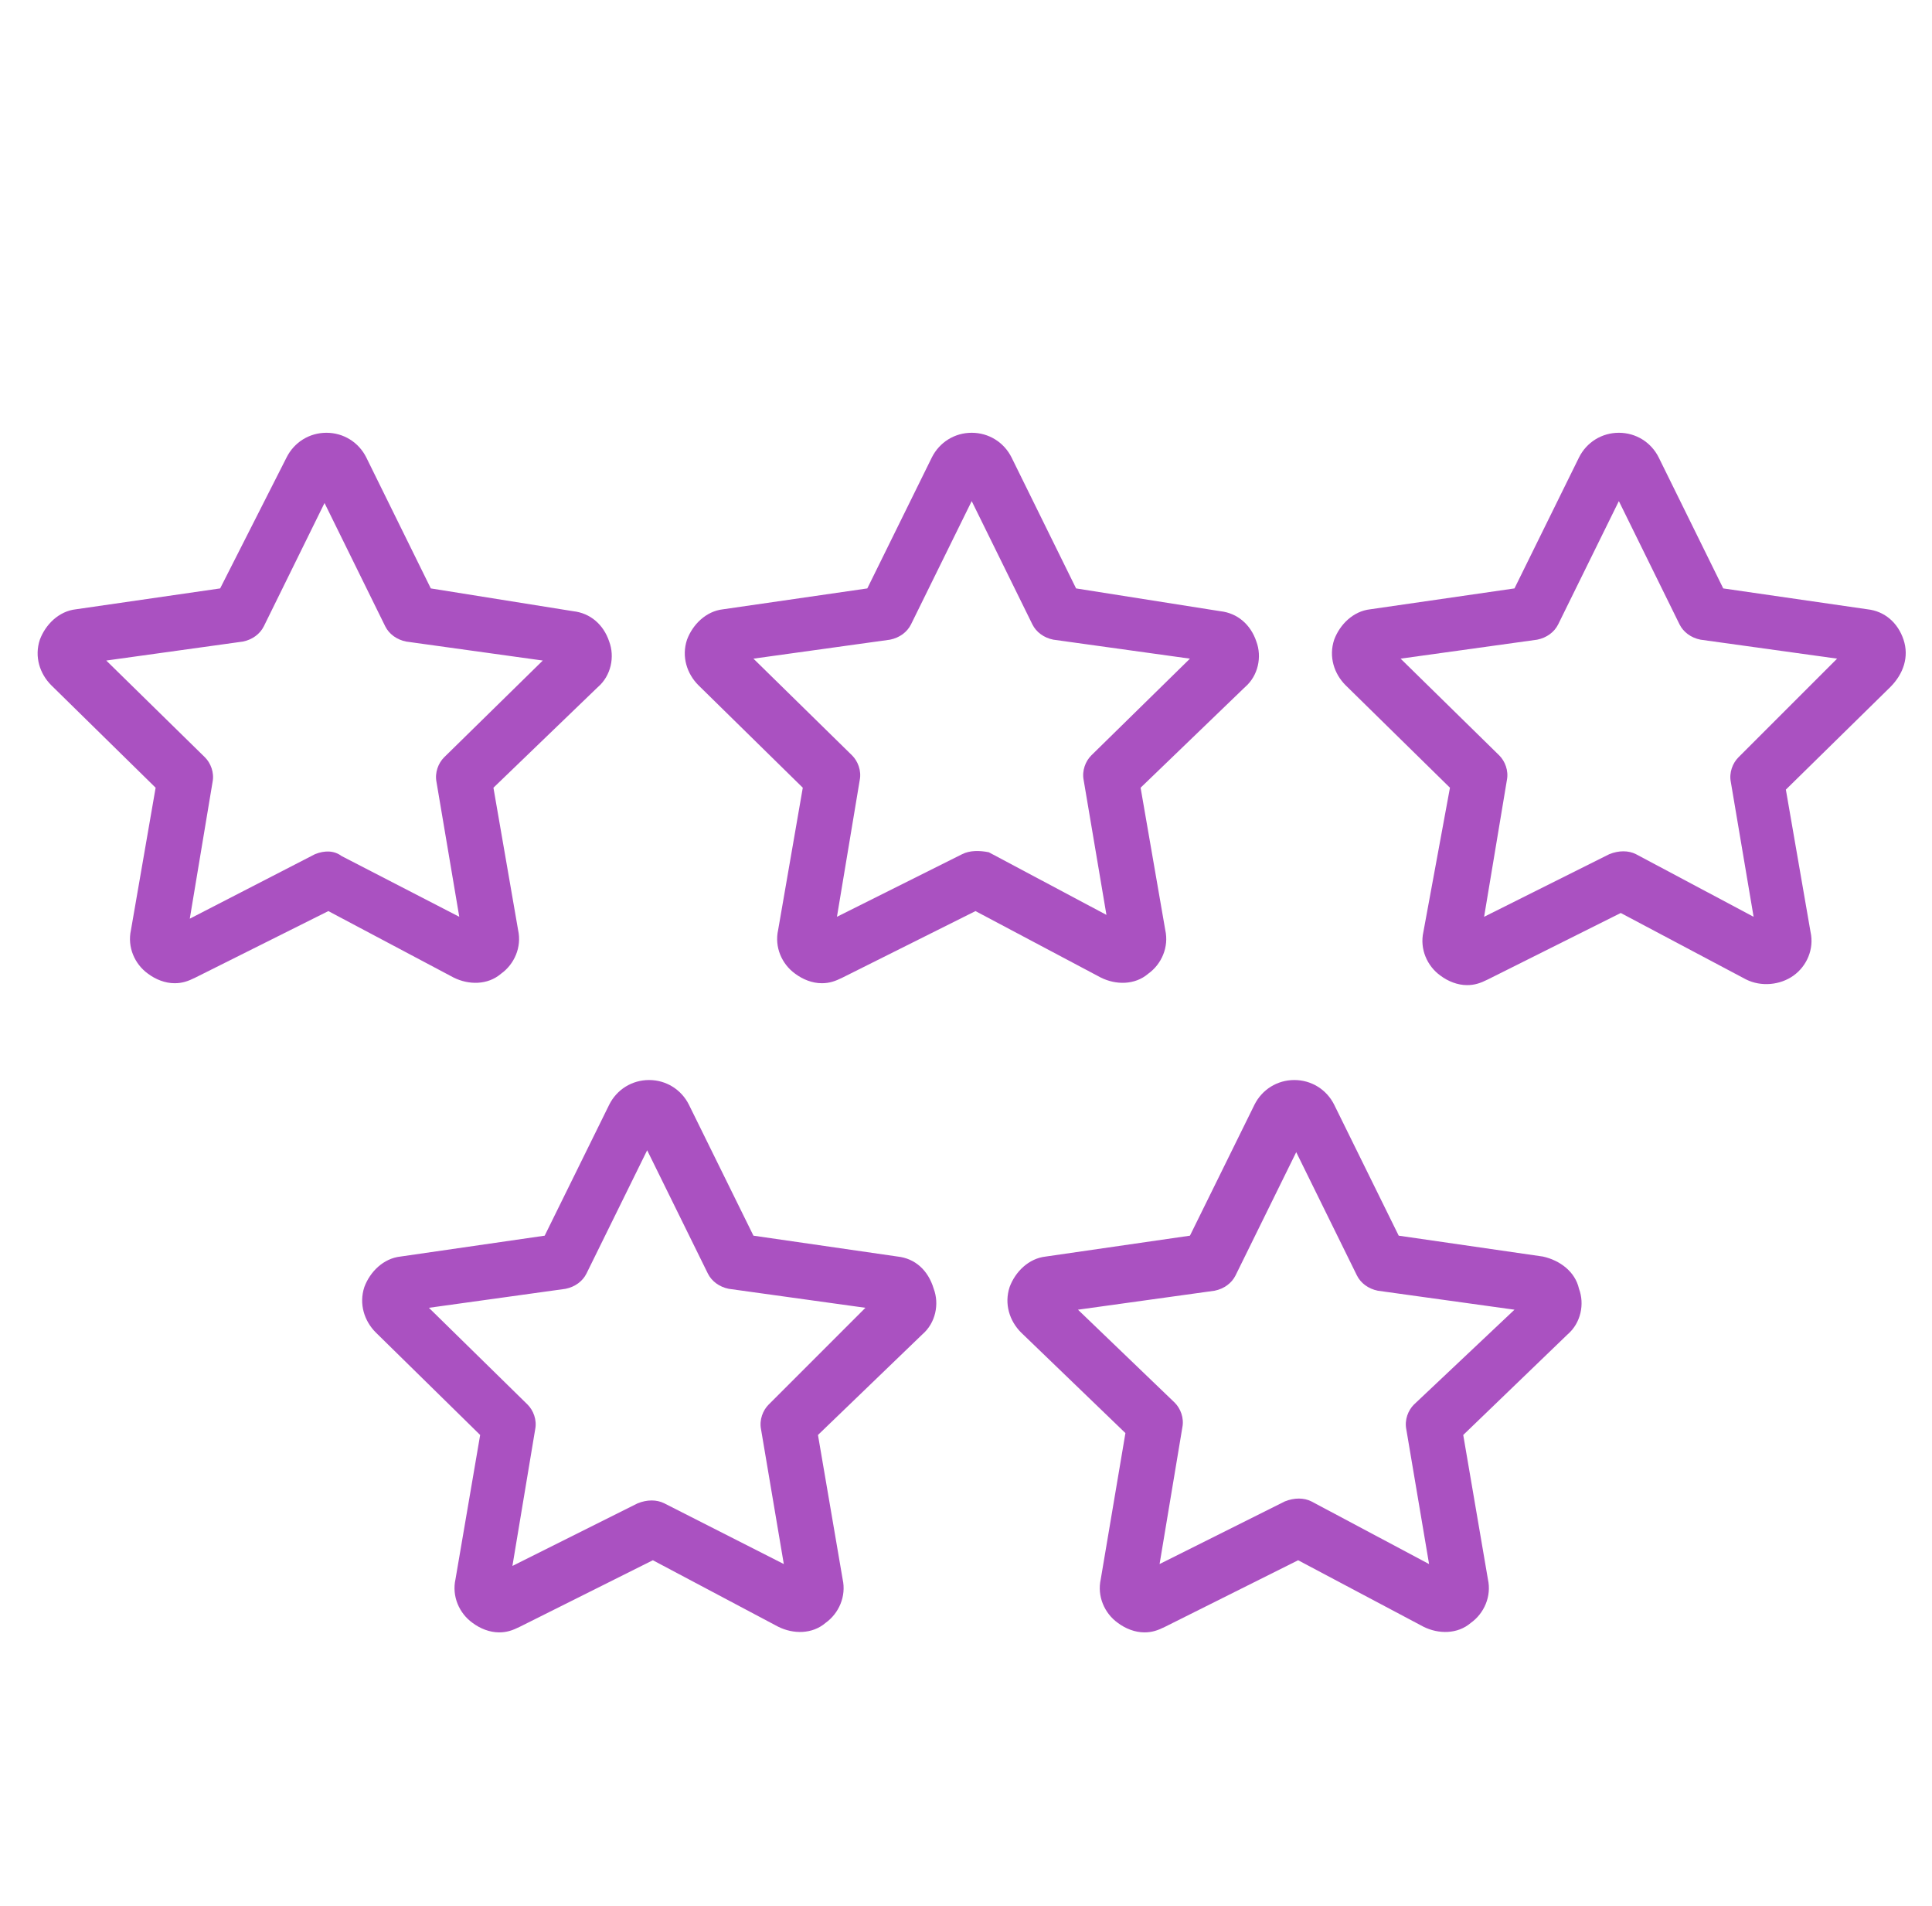
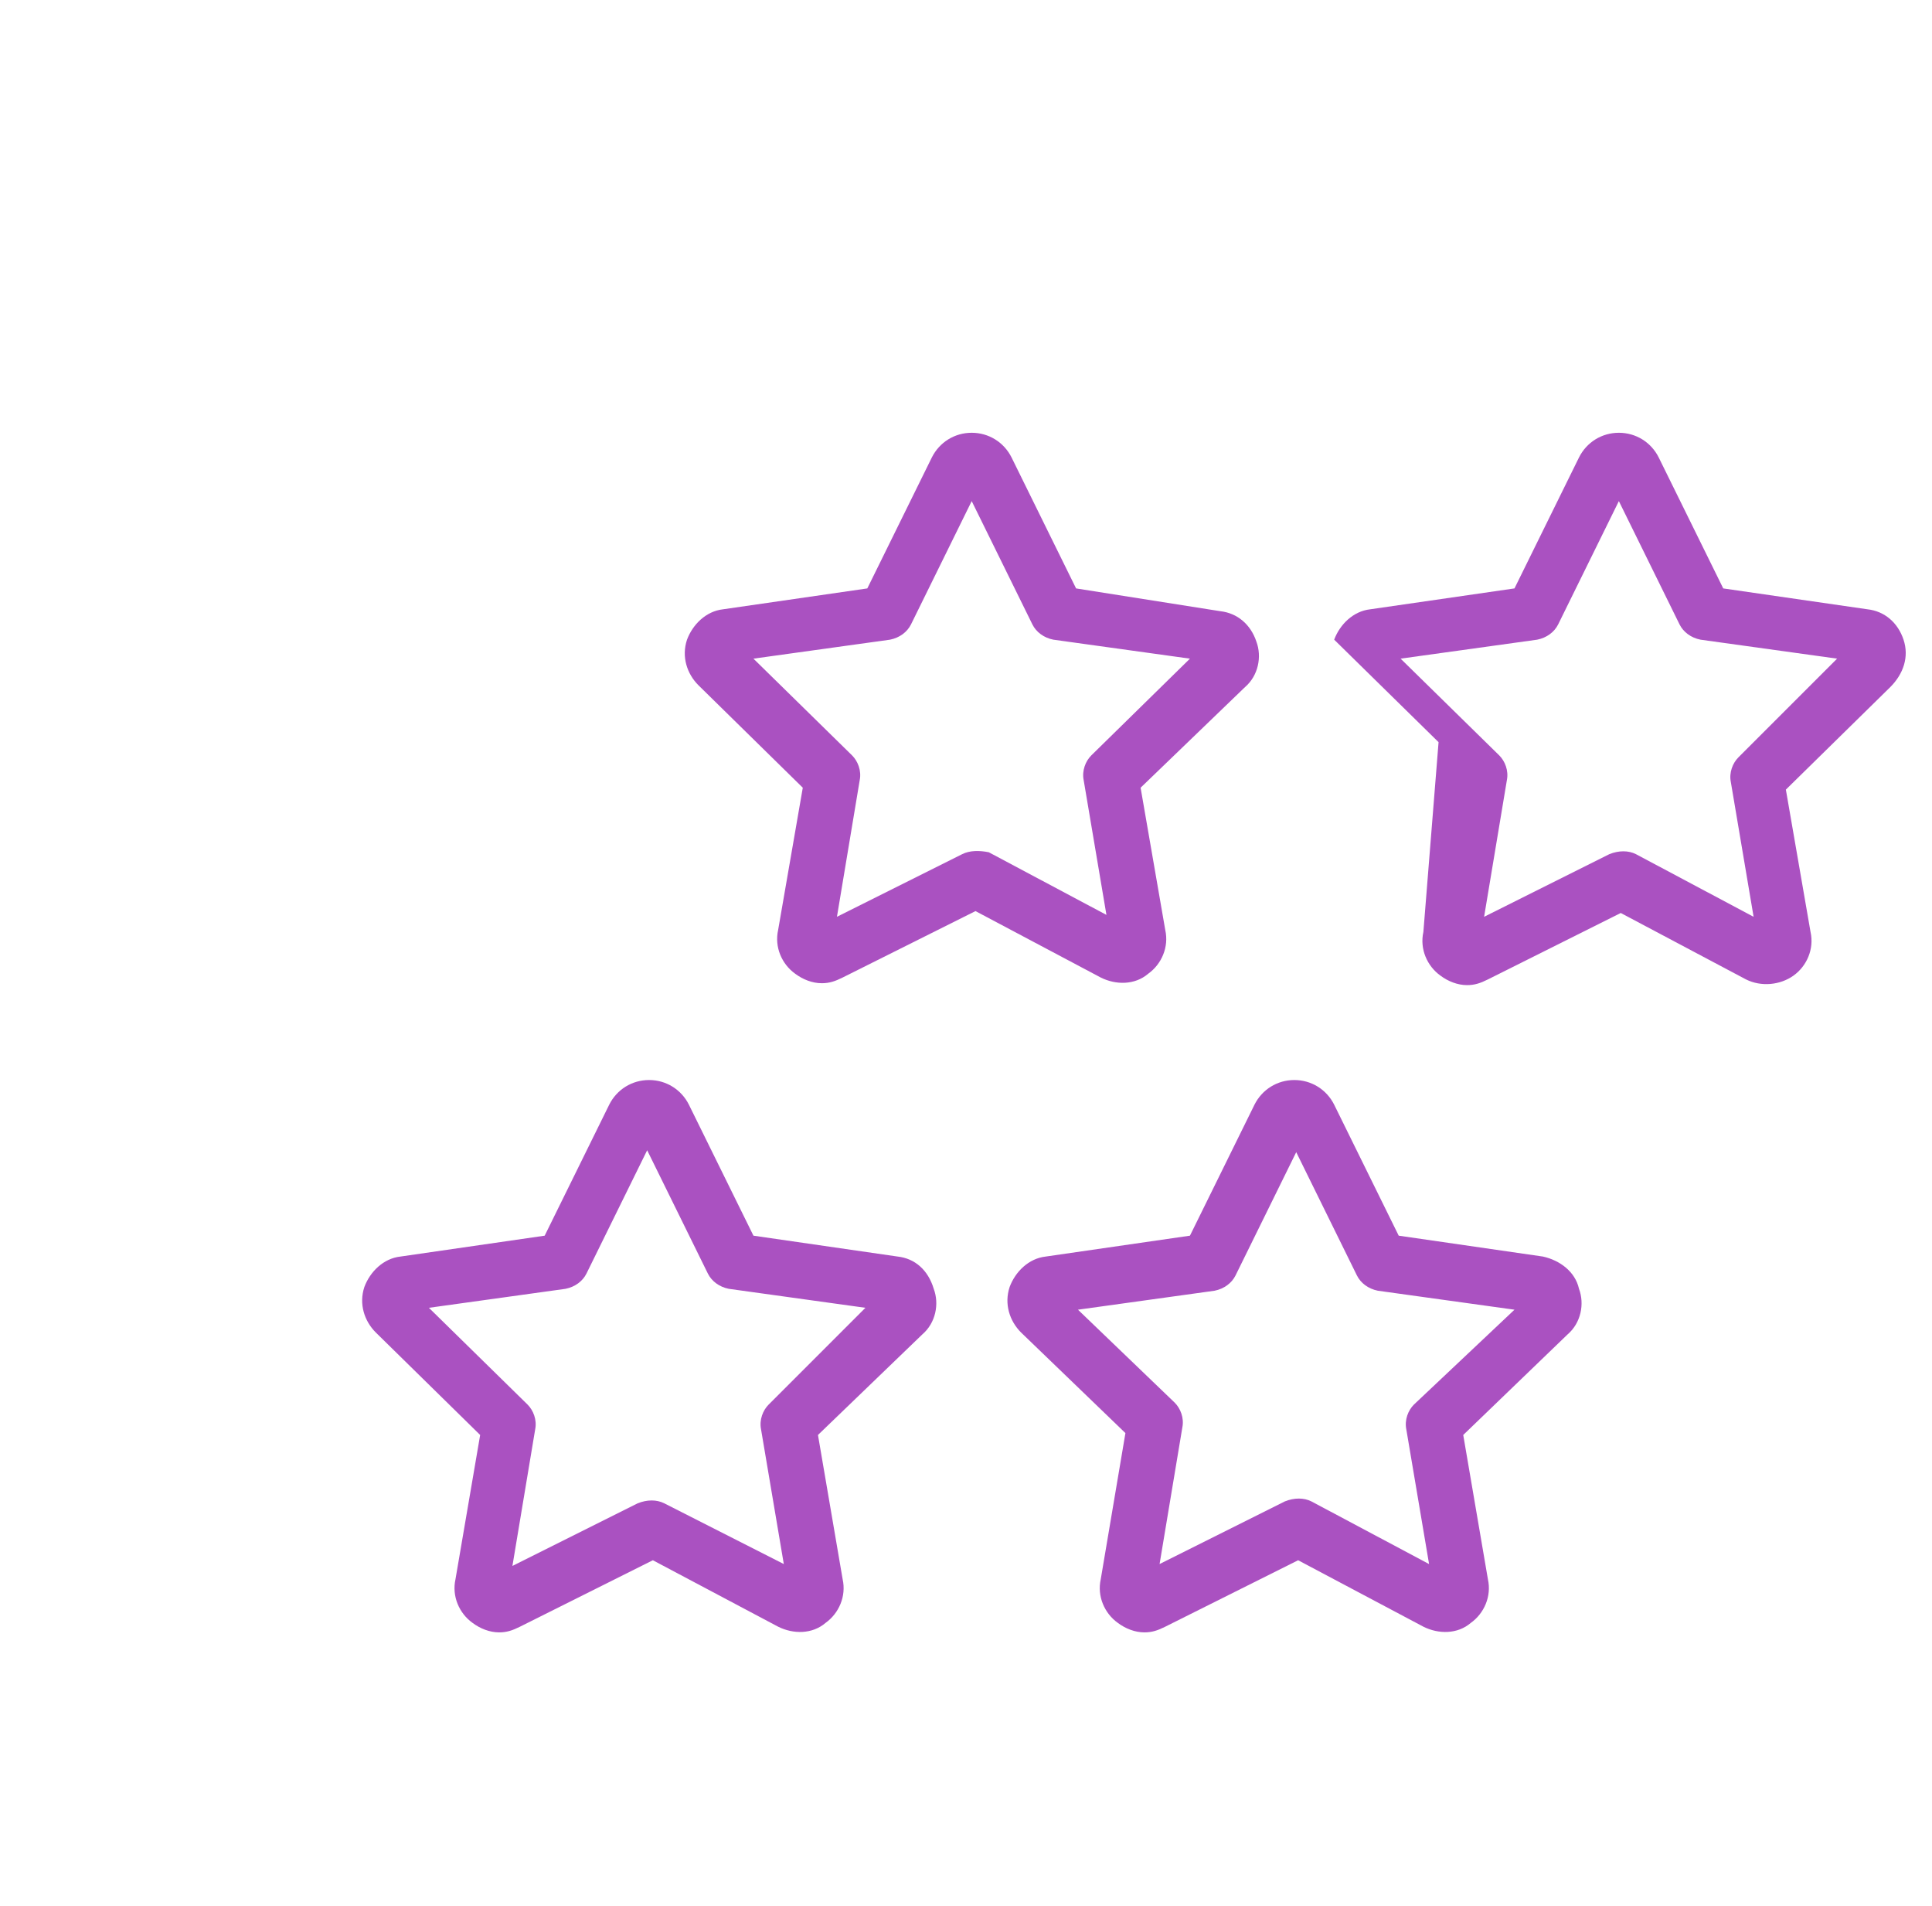
<svg xmlns="http://www.w3.org/2000/svg" id="Layer_1" x="0px" y="0px" viewBox="0 0 101.8 100.4" style="enable-background:new 0 0 101.8 100.4;" xml:space="preserve">
  <style type="text/css"> .st0{fill:#AA51C1;} </style>
  <g>
    <path class="st0" d="M60.5,51.3c0.7-0.5,1.1-1.4,0.9-2.3l-1.3-7.5l5.5-5.3c0.7-0.6,0.9-1.6,0.6-2.4c-0.3-0.9-1-1.5-1.9-1.6L56.7,31 l-3.4-6.9c-0.4-0.8-1.2-1.3-2.1-1.3l0,0c-0.9,0-1.7,0.5-2.1,1.3L45.7,31l-7.6,1.1c-0.9,0.1-1.6,0.8-1.9,1.6c-0.3,0.9,0,1.8,0.6,2.4 l5.5,5.4L41,49c-0.2,0.9,0.2,1.8,0.9,2.3c0.4,0.3,0.9,0.5,1.4,0.5c0.4,0,0.7-0.1,1.1-0.3l7-3.5l6.6,3.5 C58.8,51.9,59.8,51.9,60.5,51.3z M50.7,45l-6.6,3.3l1.2-7.2c0.1-0.5-0.1-1-0.4-1.3l-5.2-5.1l7.2-1c0.5-0.1,0.9-0.4,1.1-0.8l3.2-6.5 l3.2,6.5c0.2,0.4,0.6,0.7,1.1,0.8l7.2,1l-5.2,5.1c-0.3,0.3-0.5,0.8-0.4,1.3l1.2,7.1l-6.2-3.3C51.6,44.8,51.1,44.8,50.7,45z" />
-     <path class="st0" d="M100.3,33.7c-0.3-0.9-1-1.5-1.9-1.6L90.8,31l-3.4-6.9c-0.4-0.8-1.2-1.3-2.1-1.3l0,0c-0.9,0-1.7,0.5-2.1,1.3 L79.8,31l-7.6,1.1c-0.9,0.1-1.6,0.8-1.9,1.6c-0.3,0.9,0,1.8,0.6,2.4l5.5,5.4L75,49.1c-0.2,0.9,0.2,1.8,0.9,2.3 c0.4,0.3,0.9,0.5,1.4,0.5c0.4,0,0.7-0.1,1.1-0.3l7-3.5l6.6,3.5c0.8,0.4,1.8,0.3,2.5-0.2s1.1-1.4,0.9-2.3l-1.3-7.5l5.5-5.4 C100.3,35.5,100.6,34.6,100.3,33.7z M91.6,39.9c-0.3,0.3-0.5,0.8-0.4,1.3l1.2,7.1L86.2,45c-0.4-0.2-0.9-0.2-1.4,0l-6.6,3.3l1.2-7.2 c0.1-0.5-0.1-1-0.4-1.3l-5.2-5.1l7.2-1c0.5-0.1,0.9-0.4,1.1-0.8l3.2-6.5l3.2,6.5c0.2,0.4,0.6,0.7,1.1,0.8l7.2,1L91.6,39.9z" />
-     <path class="st0" d="M26.4,51.3c0.7-0.5,1.1-1.4,0.9-2.3L26,41.5l5.5-5.3c0.7-0.6,0.9-1.6,0.6-2.4c-0.3-0.9-1-1.5-1.9-1.6L22.7,31 l-3.4-6.9c-0.4-0.8-1.2-1.3-2.1-1.3l0,0c-0.9,0-1.7,0.5-2.1,1.3l0,0L11.6,31L4,32.1c-0.9,0.1-1.6,0.8-1.9,1.6 c-0.3,0.9,0,1.8,0.6,2.4l5.5,5.4L6.9,49c-0.2,0.9,0.2,1.8,0.9,2.3c0.4,0.3,0.9,0.5,1.4,0.5c0.4,0,0.7-0.1,1.1-0.3l7-3.5l6.6,3.5 C24.7,51.9,25.7,51.9,26.4,51.3z M16.6,45L10,48.4l1.2-7.2c0.1-0.5-0.1-1-0.4-1.3l-5.2-5.1l7.2-1c0.5-0.1,0.9-0.4,1.1-0.8l3.2-6.5 l3.2,6.5c0.2,0.4,0.6,0.7,1.1,0.8l7.2,1l-5.2,5.1c-0.3,0.3-0.5,0.8-0.4,1.3l1.2,7.1L18,45.1C17.6,44.8,17.1,44.8,16.6,45z" />
+     <path class="st0" d="M100.3,33.7c-0.3-0.9-1-1.5-1.9-1.6L90.8,31l-3.4-6.9c-0.4-0.8-1.2-1.3-2.1-1.3l0,0c-0.9,0-1.7,0.5-2.1,1.3 L79.8,31l-7.6,1.1c-0.9,0.1-1.6,0.8-1.9,1.6l5.5,5.4L75,49.1c-0.2,0.9,0.2,1.8,0.9,2.3 c0.4,0.3,0.9,0.5,1.4,0.5c0.4,0,0.7-0.1,1.1-0.3l7-3.5l6.6,3.5c0.8,0.4,1.8,0.3,2.5-0.2s1.1-1.4,0.9-2.3l-1.3-7.5l5.5-5.4 C100.3,35.5,100.6,34.6,100.3,33.7z M91.6,39.9c-0.3,0.3-0.5,0.8-0.4,1.3l1.2,7.1L86.2,45c-0.4-0.2-0.9-0.2-1.4,0l-6.6,3.3l1.2-7.2 c0.1-0.5-0.1-1-0.4-1.3l-5.2-5.1l7.2-1c0.5-0.1,0.9-0.4,1.1-0.8l3.2-6.5l3.2,6.5c0.2,0.4,0.6,0.7,1.1,0.8l7.2,1L91.6,39.9z" />
    <path class="st0" d="M47.3,66.2l-7.6-1.1l-3.4-6.9c-0.4-0.8-1.2-1.3-2.1-1.3l0,0c-0.9,0-1.7,0.5-2.1,1.3l0,0l-3.4,6.9l-7.6,1.1 c-0.9,0.1-1.6,0.8-1.9,1.6c-0.3,0.9,0,1.8,0.6,2.4l5.5,5.4L24,83.2c-0.2,0.9,0.2,1.8,0.9,2.3c0.4,0.3,0.9,0.5,1.4,0.5 c0.4,0,0.7-0.1,1.1-0.3l7-3.5l6.6,3.5c0.8,0.4,1.8,0.4,2.5-0.2c0.7-0.5,1.1-1.4,0.9-2.3l-1.3-7.6l5.5-5.3c0.7-0.6,0.9-1.6,0.6-2.4 C48.9,66.9,48.2,66.3,47.3,66.2z M40.5,74c-0.3,0.3-0.5,0.8-0.4,1.3l1.2,7.1L35,79.2c-0.4-0.2-0.9-0.2-1.4,0L27,82.5l1.2-7.2 c0.1-0.5-0.1-1-0.4-1.3l-5.2-5.1l7.2-1c0.5-0.1,0.9-0.4,1.1-0.8l3.2-6.5l3.2,6.5c0.2,0.4,0.6,0.7,1.1,0.8l7.2,1L40.5,74z" />
    <path class="st0" d="M81.3,66.2l-7.6-1.1l-3.4-6.9c-0.4-0.8-1.2-1.3-2.1-1.3l0,0c-0.9,0-1.7,0.5-2.1,1.3l0,0l-3.4,6.9l-7.6,1.1 c-0.9,0.1-1.6,0.8-1.9,1.6c-0.3,0.9,0,1.8,0.6,2.4l5.5,5.3L58,83.2c-0.2,0.9,0.2,1.8,0.9,2.3c0.4,0.3,0.9,0.5,1.4,0.5 c0.4,0,0.7-0.1,1.1-0.3l7-3.5l6.6,3.5c0.8,0.4,1.8,0.4,2.5-0.2c0.7-0.5,1.1-1.4,0.9-2.3l-1.3-7.6l5.5-5.3c0.7-0.6,0.9-1.6,0.6-2.4 C83,67,82.2,66.4,81.3,66.2z M74.5,74c-0.3,0.3-0.5,0.8-0.4,1.3l1.2,7.1l-6.2-3.3c-0.4-0.2-0.9-0.2-1.4,0l-6.6,3.3l1.2-7.2 c0.1-0.5-0.1-1-0.4-1.3L56.8,69l7.2-1c0.5-0.1,0.9-0.4,1.1-0.8l3.2-6.5l3.2,6.5c0.2,0.4,0.6,0.7,1.1,0.8l7.2,1L74.5,74z" />
  </g>
</svg>